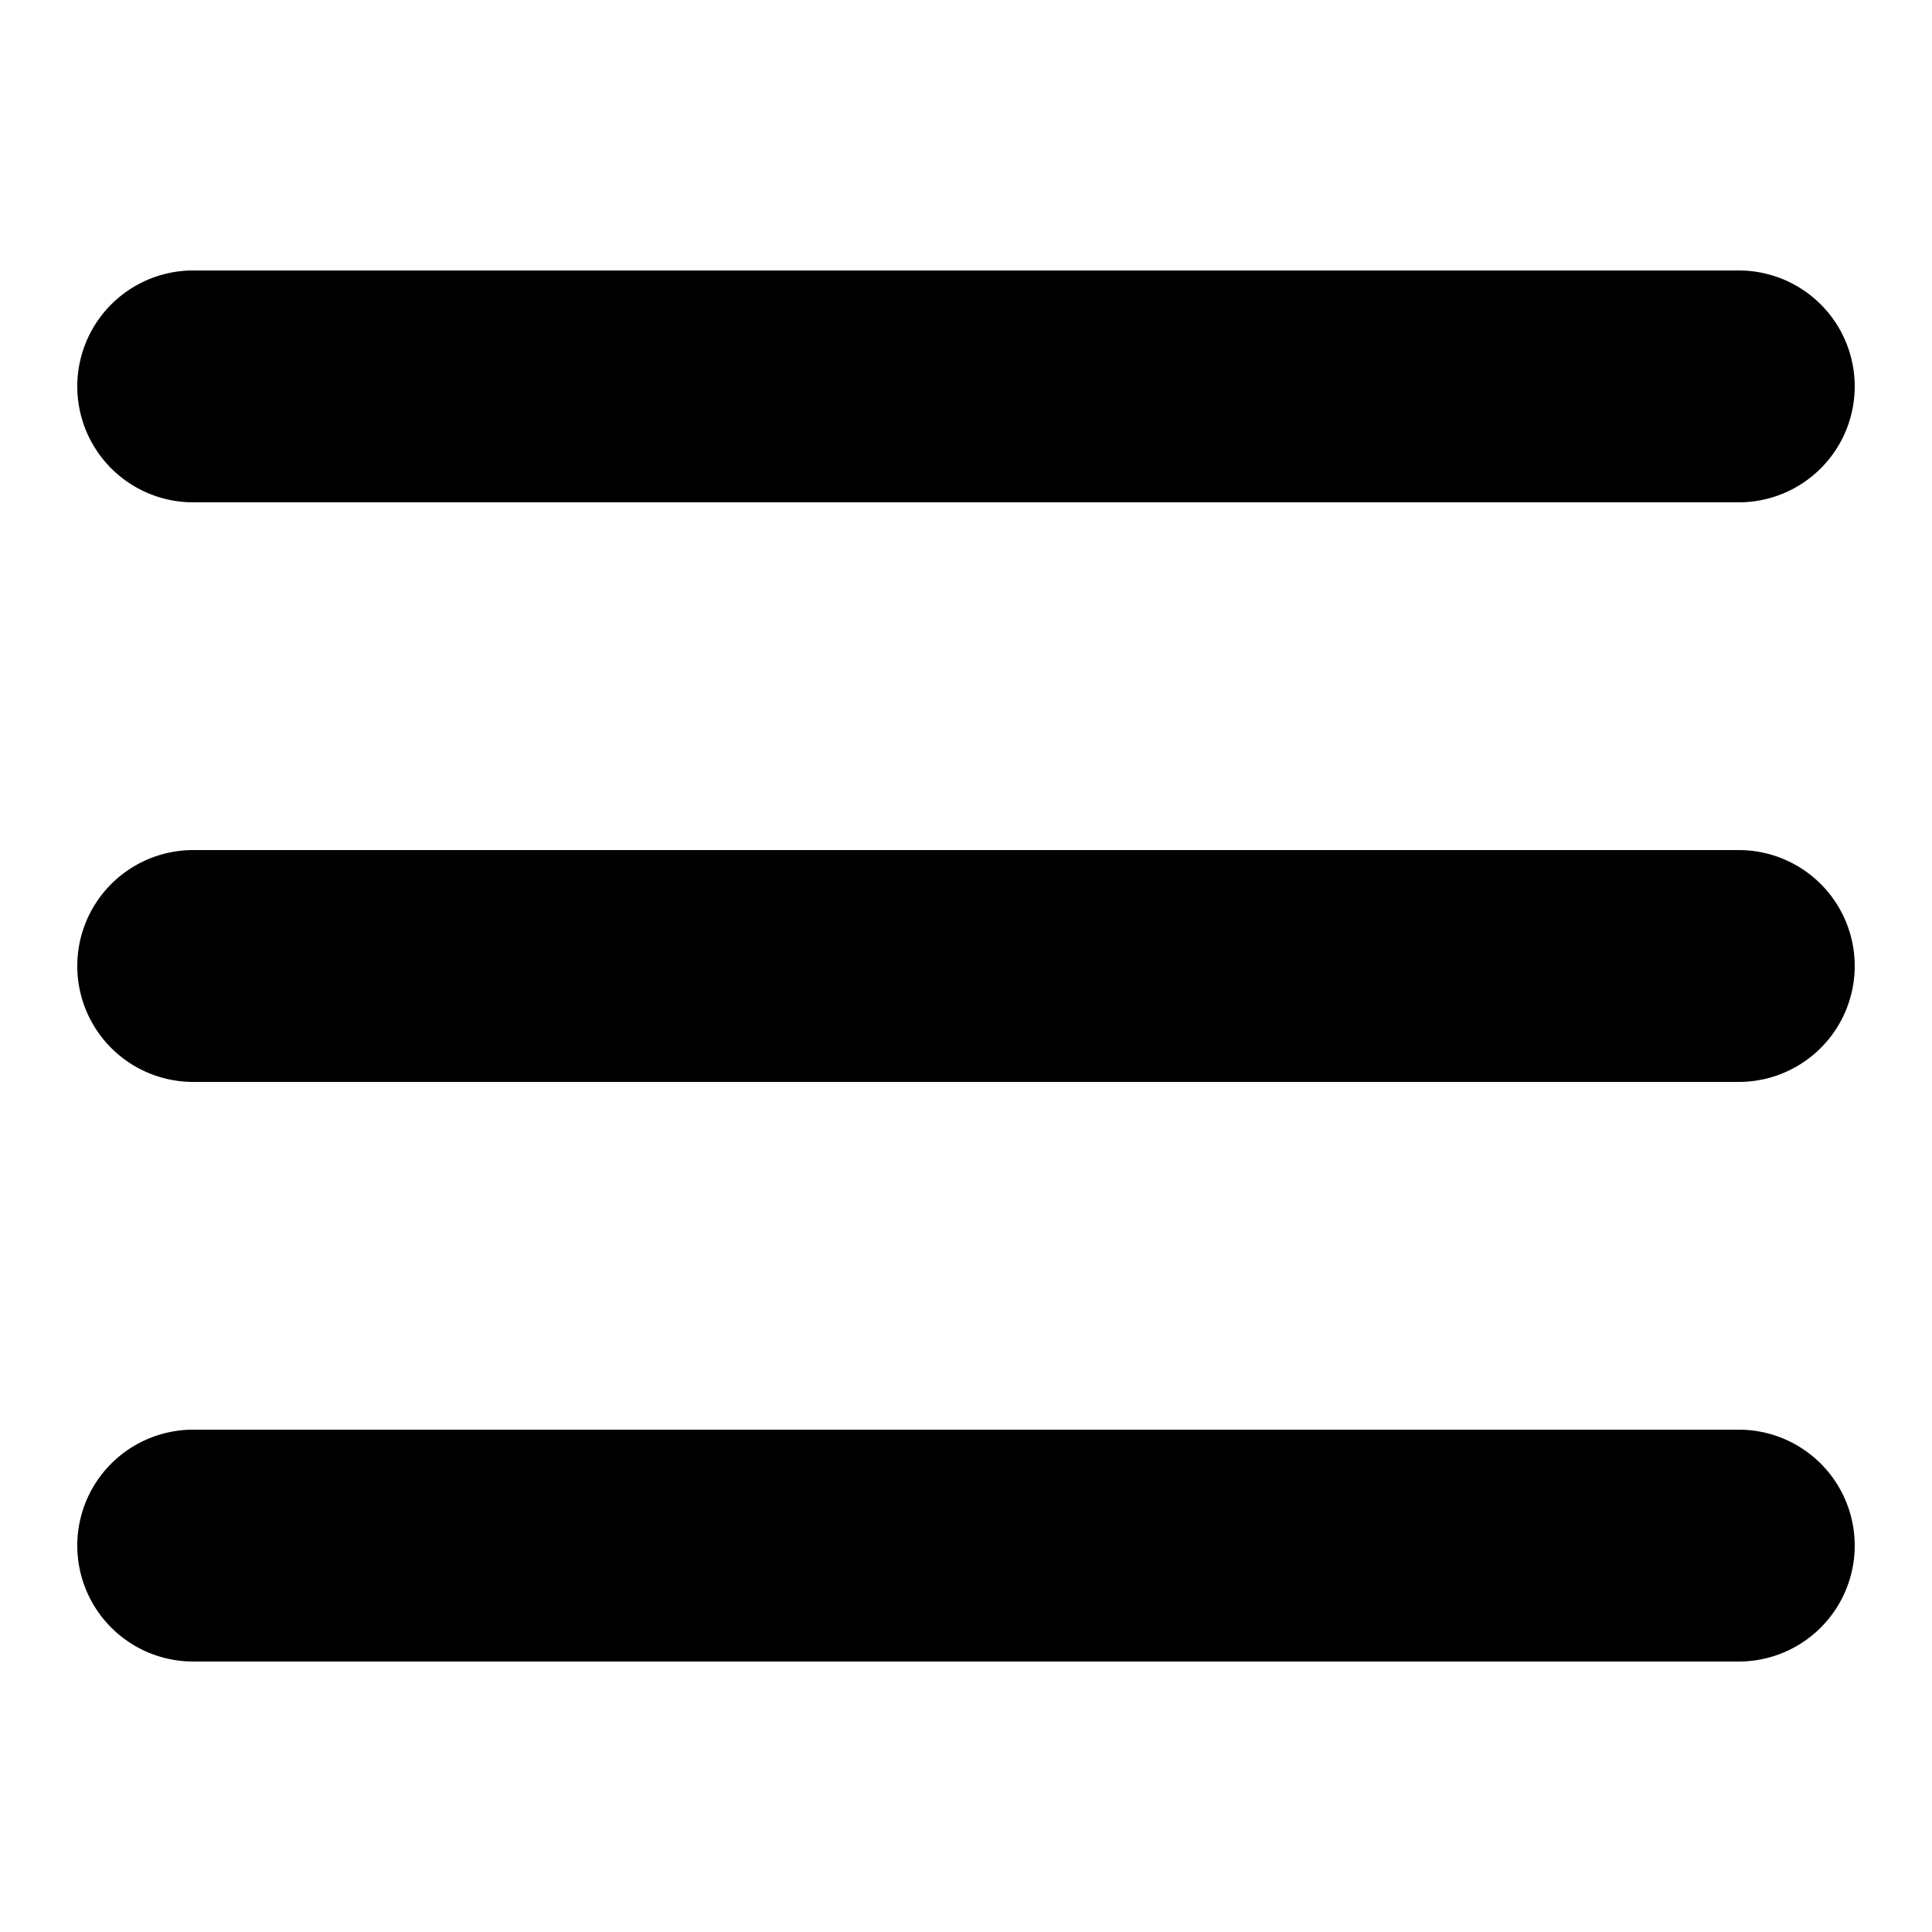
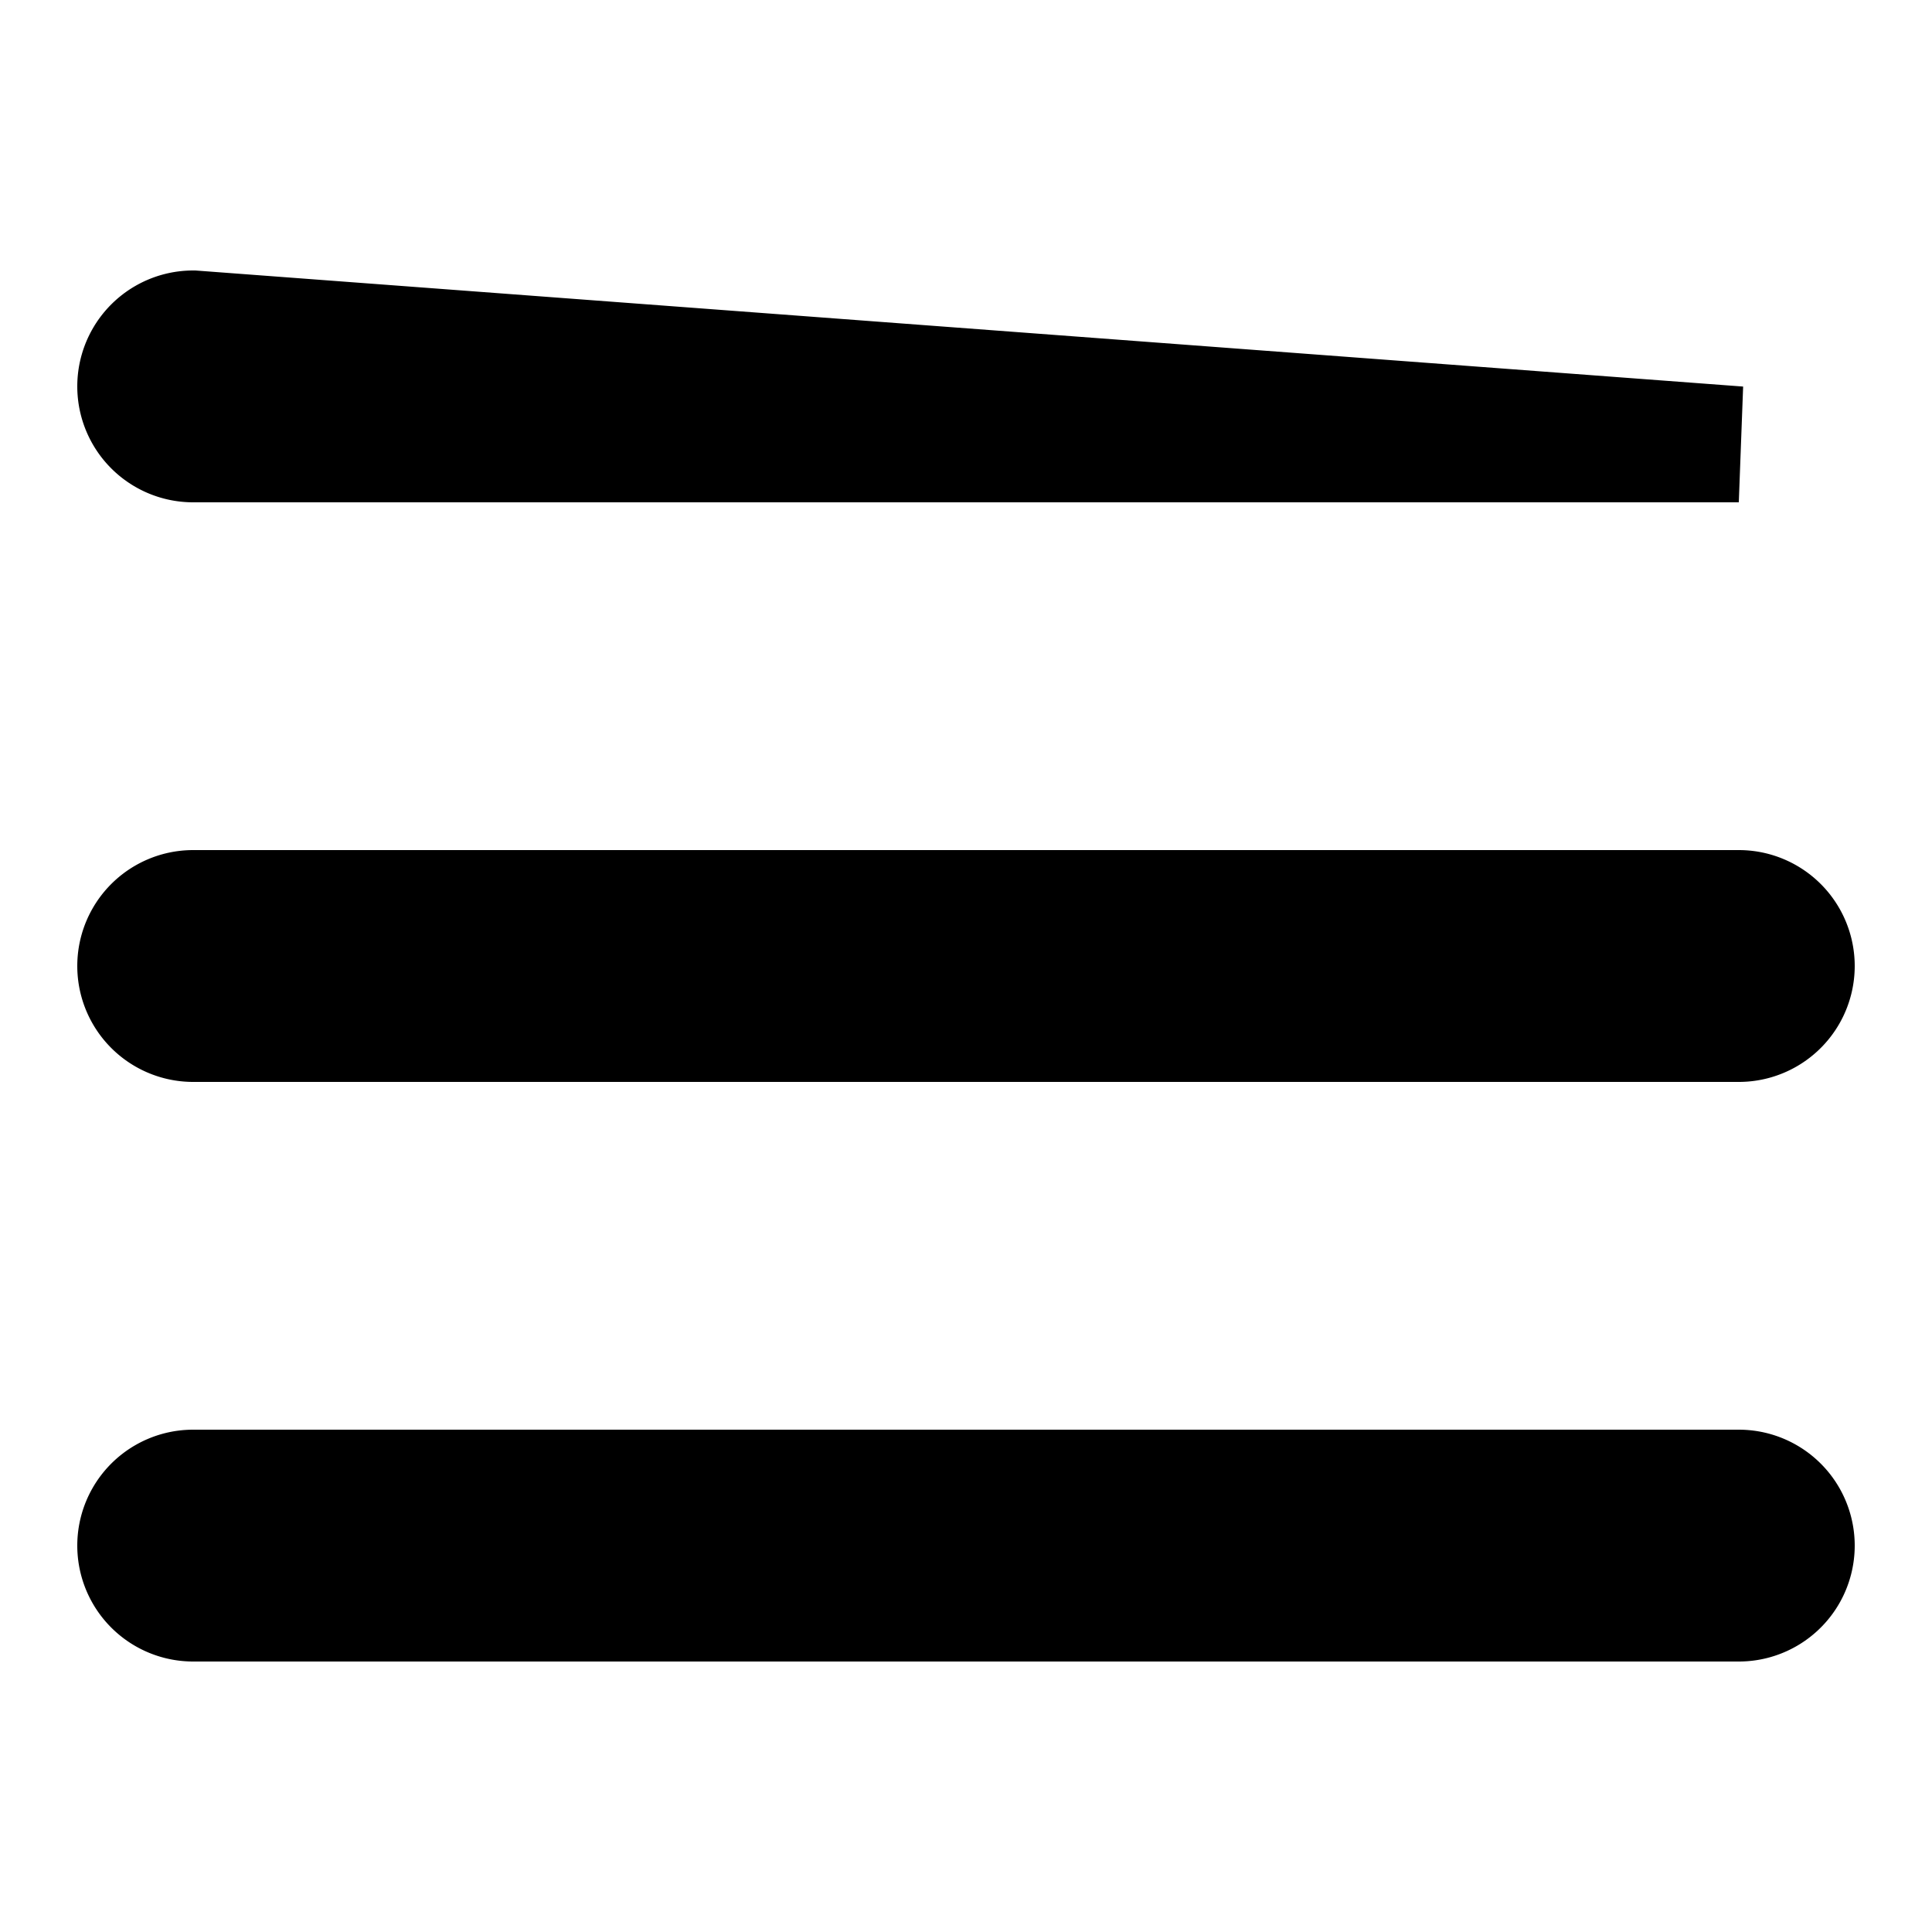
<svg xmlns="http://www.w3.org/2000/svg" viewBox="0 0 50 50" width="50" height="50">
  <g stroke="#00000033" stroke-width="3">
-     <path d=" M 5 8.5 A 1 1 0 1 0 5 11.5 L 45 11.5 A 1 1 0 1 0 45 8.5 L 5 8.5 z M 5 23.5 A 1 1 0 1 0 5 26.5 L 45 26.5 A 1 1 0 1 0 45 23.5 L 5 23.5 z M 5 38.5 A 1 1 0 1 0 5 41.5 L 45 41.5 A 1 1 0 1 0 45 38.5 L 5 38.5 z" />
+     <path d=" M 5 8.5 A 1 1 0 1 0 5 11.5 L 45 11.5 L 5 8.5 z M 5 23.5 A 1 1 0 1 0 5 26.5 L 45 26.5 A 1 1 0 1 0 45 23.5 L 5 23.5 z M 5 38.5 A 1 1 0 1 0 5 41.5 L 45 41.5 A 1 1 0 1 0 45 38.5 L 5 38.5 z" />
  </g>
</svg>